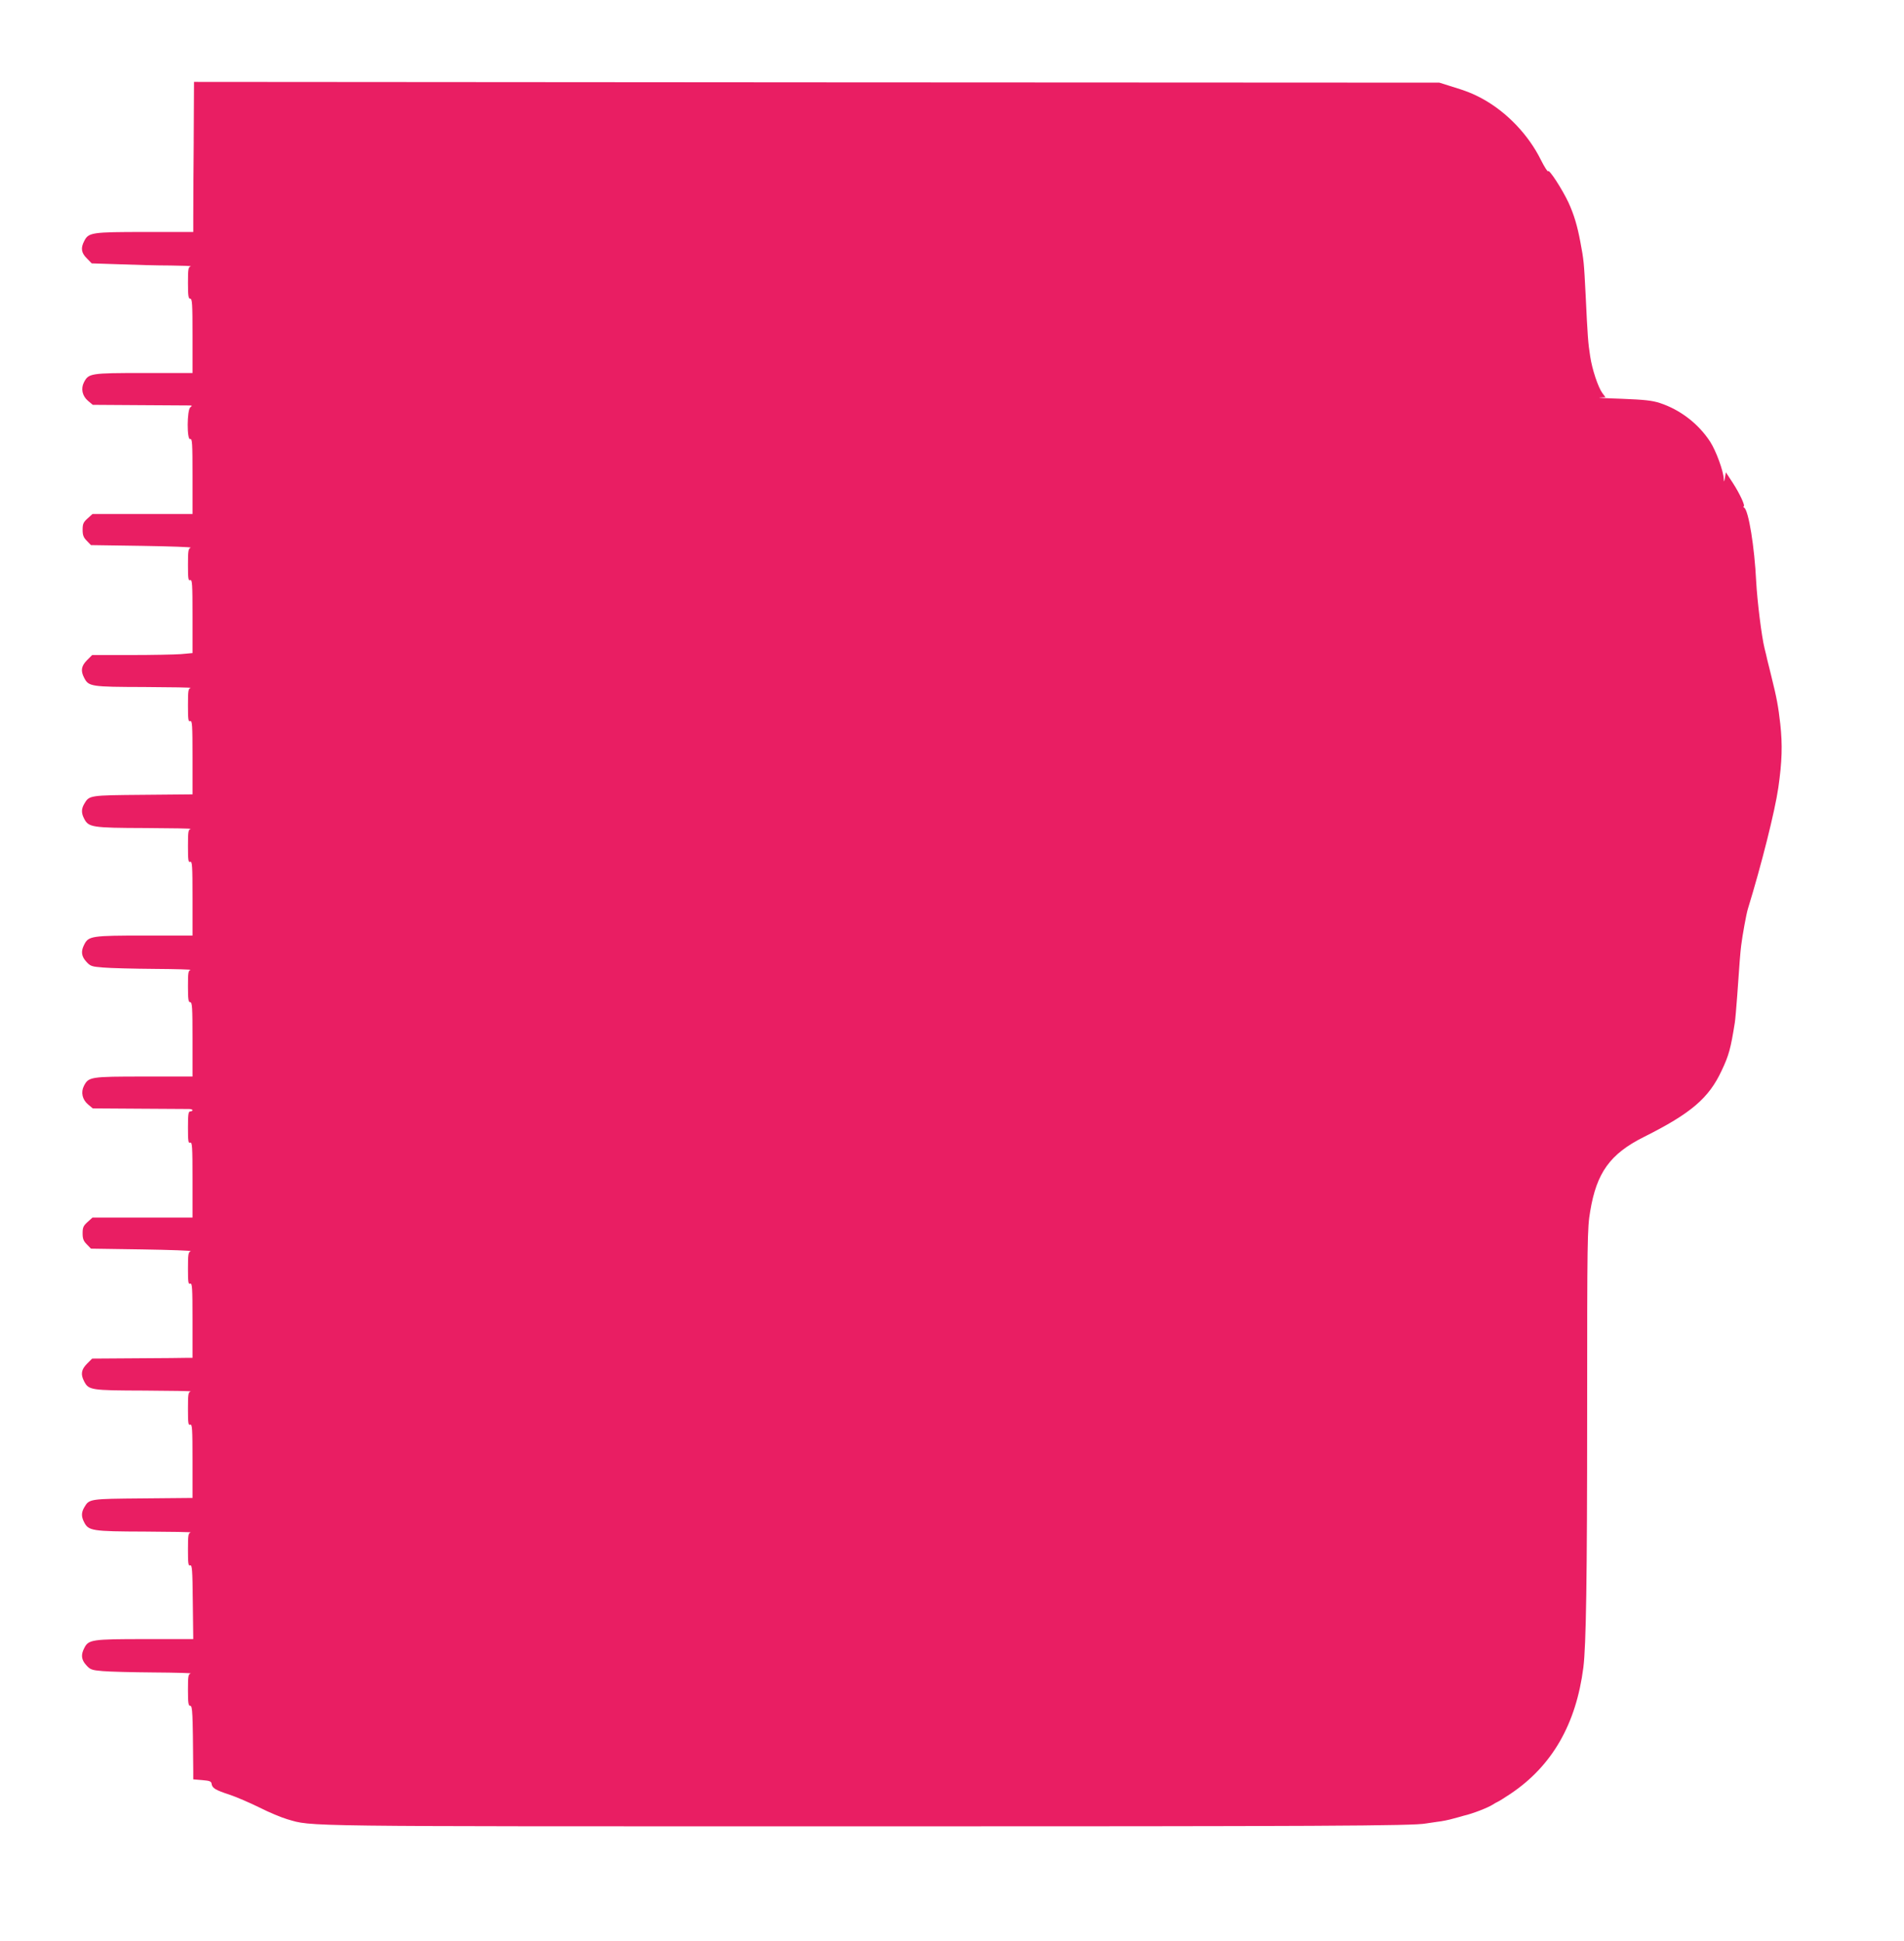
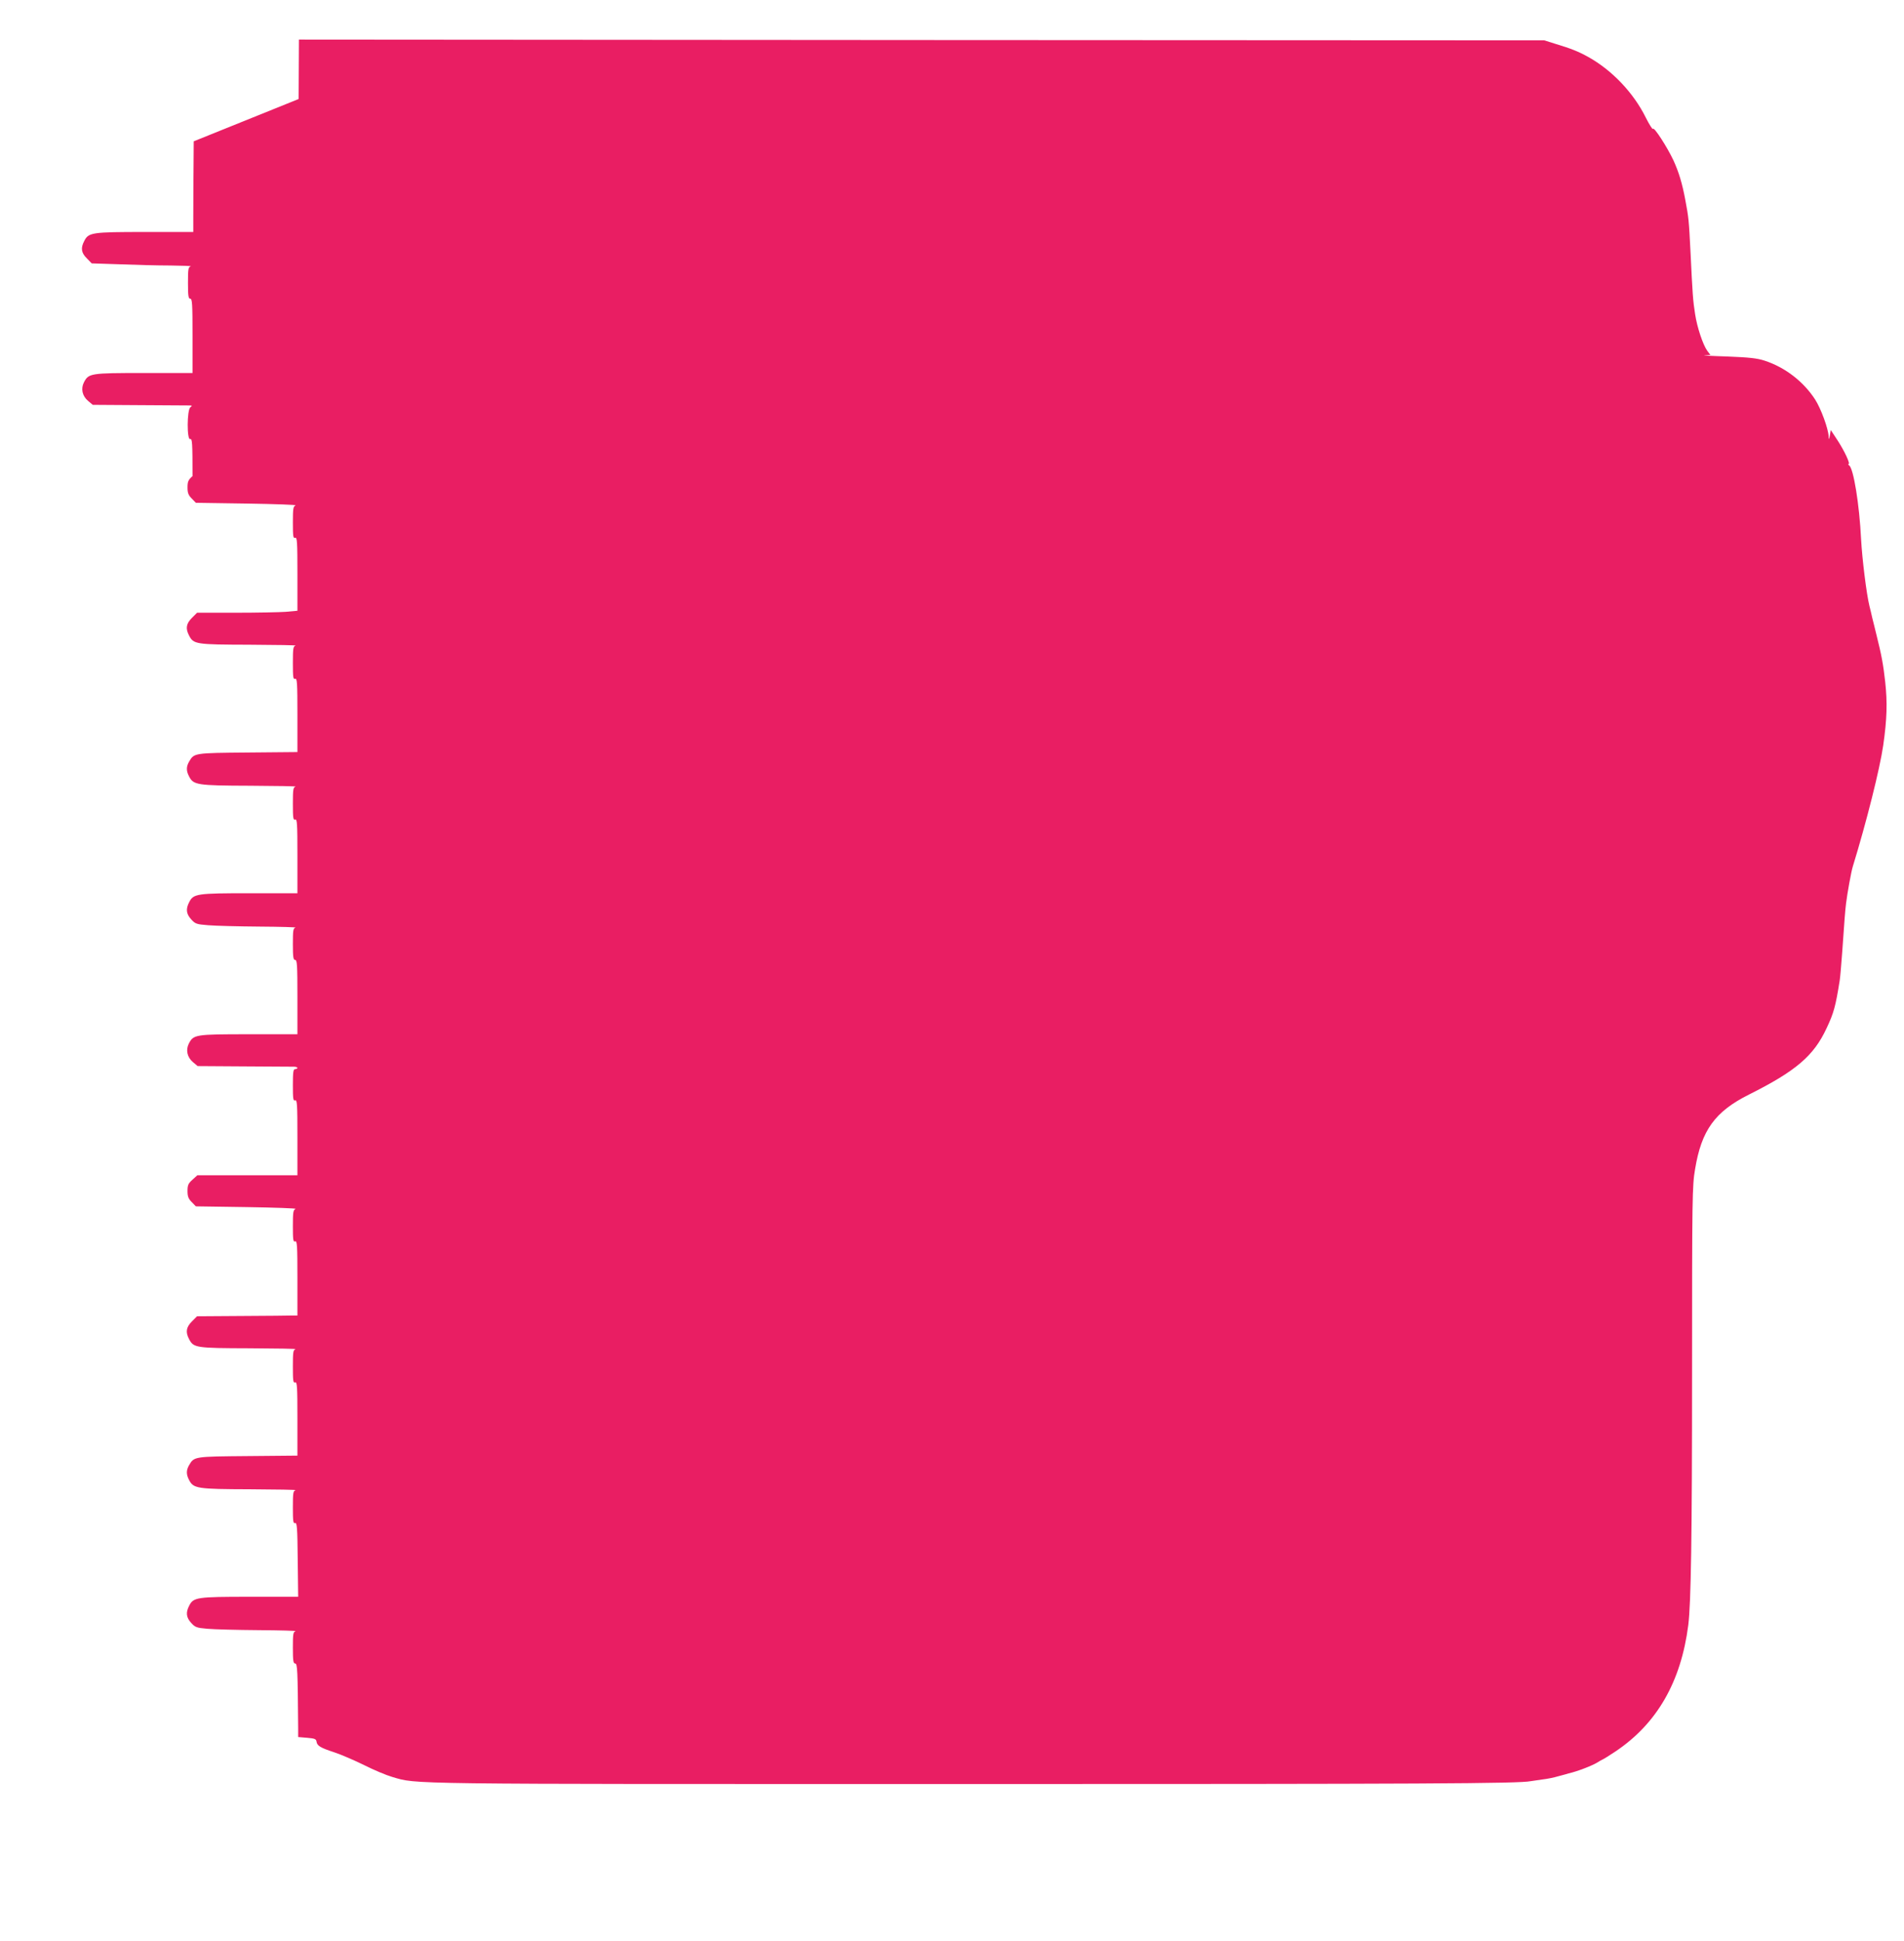
<svg xmlns="http://www.w3.org/2000/svg" version="1.0" width="1256pt" height="1280pt" viewBox="0 0 1256 1280" preserveAspectRatio="xMidYMid meet">
  <g transform="translate(0,1280) scale(0.1,-0.1)" fill="#e91e63" stroke="none">
-     <path d="M1278 11868 c-2 -216 -3 -439 -3 -496 l0 -102 -318 0 c-350 0 -373 -3 -401 -59 -25 -47 -20 -79 17 -115 l32 -33 184 -6 c101 -4 252 -8 335 -8 83 -1 143 -3 134 -6 -16 -4 -18 -18 -18 -109 0 -86 3 -104 15 -104 13 0 15 -34 15 -245 l0 -245 -320 0 c-354 0 -365 -2 -396 -61 -22 -43 -11 -91 27 -123 l31 -26 306 -2 c169 -1 317 -2 330 -2 20 0 21 -2 8 -12 -23 -16 -24 -219 -1 -210 13 5 15 -26 15 -244 l0 -250 -330 0 -330 0 -32 -29 c-28 -25 -33 -36 -33 -75 0 -36 6 -51 28 -73 l27 -28 338 -5 c185 -3 329 -8 320 -12 -16 -6 -18 -22 -18 -114 0 -90 2 -105 15 -100 13 5 15 -26 15 -238 l0 -243 -77 -7 c-42 -3 -191 -6 -331 -6 l-254 0 -34 -34 c-38 -38 -43 -70 -19 -116 30 -58 43 -60 397 -61 178 -1 315 -3 306 -6 -16 -4 -18 -18 -18 -115 0 -94 2 -109 15 -104 13 5 15 -26 15 -239 l0 -244 -327 -3 c-354 -3 -354 -3 -387 -59 -20 -34 -20 -62 -1 -98 29 -57 51 -61 402 -62 175 -1 310 -3 301 -6 -16 -4 -18 -18 -18 -113 0 -93 2 -109 15 -104 13 5 15 -25 15 -240 l0 -246 -315 0 c-348 0 -371 -3 -399 -59 -23 -44 -20 -77 13 -113 27 -30 35 -33 112 -39 46 -4 199 -8 339 -9 140 -1 247 -4 237 -7 -15 -4 -17 -18 -17 -109 0 -86 3 -104 15 -104 13 0 15 -34 15 -245 l0 -245 -320 0 c-354 0 -365 -2 -396 -61 -22 -43 -11 -91 27 -123 l31 -26 306 -2 c169 -1 317 -2 330 -2 12 0 22 -4 22 -8 0 -4 -7 -8 -15 -8 -12 0 -15 -18 -15 -106 0 -90 2 -105 15 -100 13 5 15 -26 15 -244 l0 -250 -330 0 -330 0 -32 -29 c-28 -25 -33 -36 -33 -75 0 -36 6 -51 28 -73 l27 -28 338 -5 c185 -3 329 -8 320 -12 -16 -6 -18 -22 -18 -114 0 -90 2 -105 15 -100 13 5 15 -26 15 -242 l0 -247 -32 0 c-18 -1 -167 -2 -331 -3 l-299 -2 -34 -34 c-38 -38 -43 -70 -19 -116 30 -58 43 -60 397 -61 178 -1 315 -3 306 -6 -16 -4 -18 -18 -18 -115 0 -94 2 -109 15 -104 13 5 15 -26 15 -239 l0 -244 -327 -3 c-354 -3 -354 -3 -387 -59 -20 -34 -20 -62 -1 -98 29 -57 51 -61 402 -62 175 -1 310 -3 301 -6 -16 -4 -18 -18 -18 -113 0 -92 2 -108 15 -104 12 5 15 -29 17 -240 l3 -246 -318 0 c-350 0 -373 -3 -401 -59 -23 -44 -20 -77 13 -113 26 -29 36 -33 107 -39 44 -4 196 -8 339 -9 143 -1 252 -4 243 -7 -16 -4 -18 -18 -18 -109 0 -86 3 -104 15 -104 15 0 17 -40 20 -432 l0 -53 59 -5 c49 -4 60 -8 62 -25 4 -28 26 -41 118 -71 45 -15 133 -53 196 -84 63 -32 147 -67 185 -78 169 -49 21 -47 3730 -47 3097 0 3703 3 3781 19 12 2 45 7 75 11 30 3 79 13 109 22 30 8 60 16 65 18 58 13 159 52 195 75 8 6 22 13 30 17 8 3 47 28 85 53 274 184 432 459 480 833 18 145 25 577 25 1672 0 1154 1 1226 20 1336 42 255 131 379 355 491 310 155 428 256 512 437 48 101 60 146 87 316 3 17 10 98 16 180 15 214 20 282 26 329 8 66 34 209 44 241 90 292 179 647 201 800 25 174 28 283 13 420 -13 115 -23 171 -59 315 -9 36 -20 83 -26 105 -5 22 -13 58 -19 80 -19 76 -48 310 -55 440 -11 228 -50 468 -79 487 -6 4 -8 8 -4 8 14 0 -25 84 -71 155 l-46 70 -6 -35 c-5 -30 -7 -31 -8 -8 -2 52 -51 185 -89 244 -77 119 -198 212 -332 256 -52 17 -102 22 -250 28 -102 3 -168 7 -147 8 l38 2 -21 28 c-28 39 -67 155 -80 242 -14 89 -17 131 -30 405 -11 215 -12 229 -35 350 -20 107 -42 180 -78 259 -41 87 -129 224 -135 207 -2 -6 -24 28 -48 76 -81 163 -221 310 -378 398 -67 37 -112 55 -221 88 l-70 22 -4107 2 -4108 3 -2 -392z" />
+     <path d="M1278 11868 c-2 -216 -3 -439 -3 -496 l0 -102 -318 0 c-350 0 -373 -3 -401 -59 -25 -47 -20 -79 17 -115 l32 -33 184 -6 c101 -4 252 -8 335 -8 83 -1 143 -3 134 -6 -16 -4 -18 -18 -18 -109 0 -86 3 -104 15 -104 13 0 15 -34 15 -245 l0 -245 -320 0 c-354 0 -365 -2 -396 -61 -22 -43 -11 -91 27 -123 l31 -26 306 -2 c169 -1 317 -2 330 -2 20 0 21 -2 8 -12 -23 -16 -24 -219 -1 -210 13 5 15 -26 15 -244 c-28 -25 -33 -36 -33 -75 0 -36 6 -51 28 -73 l27 -28 338 -5 c185 -3 329 -8 320 -12 -16 -6 -18 -22 -18 -114 0 -90 2 -105 15 -100 13 5 15 -26 15 -238 l0 -243 -77 -7 c-42 -3 -191 -6 -331 -6 l-254 0 -34 -34 c-38 -38 -43 -70 -19 -116 30 -58 43 -60 397 -61 178 -1 315 -3 306 -6 -16 -4 -18 -18 -18 -115 0 -94 2 -109 15 -104 13 5 15 -26 15 -239 l0 -244 -327 -3 c-354 -3 -354 -3 -387 -59 -20 -34 -20 -62 -1 -98 29 -57 51 -61 402 -62 175 -1 310 -3 301 -6 -16 -4 -18 -18 -18 -113 0 -93 2 -109 15 -104 13 5 15 -25 15 -240 l0 -246 -315 0 c-348 0 -371 -3 -399 -59 -23 -44 -20 -77 13 -113 27 -30 35 -33 112 -39 46 -4 199 -8 339 -9 140 -1 247 -4 237 -7 -15 -4 -17 -18 -17 -109 0 -86 3 -104 15 -104 13 0 15 -34 15 -245 l0 -245 -320 0 c-354 0 -365 -2 -396 -61 -22 -43 -11 -91 27 -123 l31 -26 306 -2 c169 -1 317 -2 330 -2 12 0 22 -4 22 -8 0 -4 -7 -8 -15 -8 -12 0 -15 -18 -15 -106 0 -90 2 -105 15 -100 13 5 15 -26 15 -244 l0 -250 -330 0 -330 0 -32 -29 c-28 -25 -33 -36 -33 -75 0 -36 6 -51 28 -73 l27 -28 338 -5 c185 -3 329 -8 320 -12 -16 -6 -18 -22 -18 -114 0 -90 2 -105 15 -100 13 5 15 -26 15 -242 l0 -247 -32 0 c-18 -1 -167 -2 -331 -3 l-299 -2 -34 -34 c-38 -38 -43 -70 -19 -116 30 -58 43 -60 397 -61 178 -1 315 -3 306 -6 -16 -4 -18 -18 -18 -115 0 -94 2 -109 15 -104 13 5 15 -26 15 -239 l0 -244 -327 -3 c-354 -3 -354 -3 -387 -59 -20 -34 -20 -62 -1 -98 29 -57 51 -61 402 -62 175 -1 310 -3 301 -6 -16 -4 -18 -18 -18 -113 0 -92 2 -108 15 -104 12 5 15 -29 17 -240 l3 -246 -318 0 c-350 0 -373 -3 -401 -59 -23 -44 -20 -77 13 -113 26 -29 36 -33 107 -39 44 -4 196 -8 339 -9 143 -1 252 -4 243 -7 -16 -4 -18 -18 -18 -109 0 -86 3 -104 15 -104 15 0 17 -40 20 -432 l0 -53 59 -5 c49 -4 60 -8 62 -25 4 -28 26 -41 118 -71 45 -15 133 -53 196 -84 63 -32 147 -67 185 -78 169 -49 21 -47 3730 -47 3097 0 3703 3 3781 19 12 2 45 7 75 11 30 3 79 13 109 22 30 8 60 16 65 18 58 13 159 52 195 75 8 6 22 13 30 17 8 3 47 28 85 53 274 184 432 459 480 833 18 145 25 577 25 1672 0 1154 1 1226 20 1336 42 255 131 379 355 491 310 155 428 256 512 437 48 101 60 146 87 316 3 17 10 98 16 180 15 214 20 282 26 329 8 66 34 209 44 241 90 292 179 647 201 800 25 174 28 283 13 420 -13 115 -23 171 -59 315 -9 36 -20 83 -26 105 -5 22 -13 58 -19 80 -19 76 -48 310 -55 440 -11 228 -50 468 -79 487 -6 4 -8 8 -4 8 14 0 -25 84 -71 155 l-46 70 -6 -35 c-5 -30 -7 -31 -8 -8 -2 52 -51 185 -89 244 -77 119 -198 212 -332 256 -52 17 -102 22 -250 28 -102 3 -168 7 -147 8 l38 2 -21 28 c-28 39 -67 155 -80 242 -14 89 -17 131 -30 405 -11 215 -12 229 -35 350 -20 107 -42 180 -78 259 -41 87 -129 224 -135 207 -2 -6 -24 28 -48 76 -81 163 -221 310 -378 398 -67 37 -112 55 -221 88 l-70 22 -4107 2 -4108 3 -2 -392z" />
  </g>
</svg>